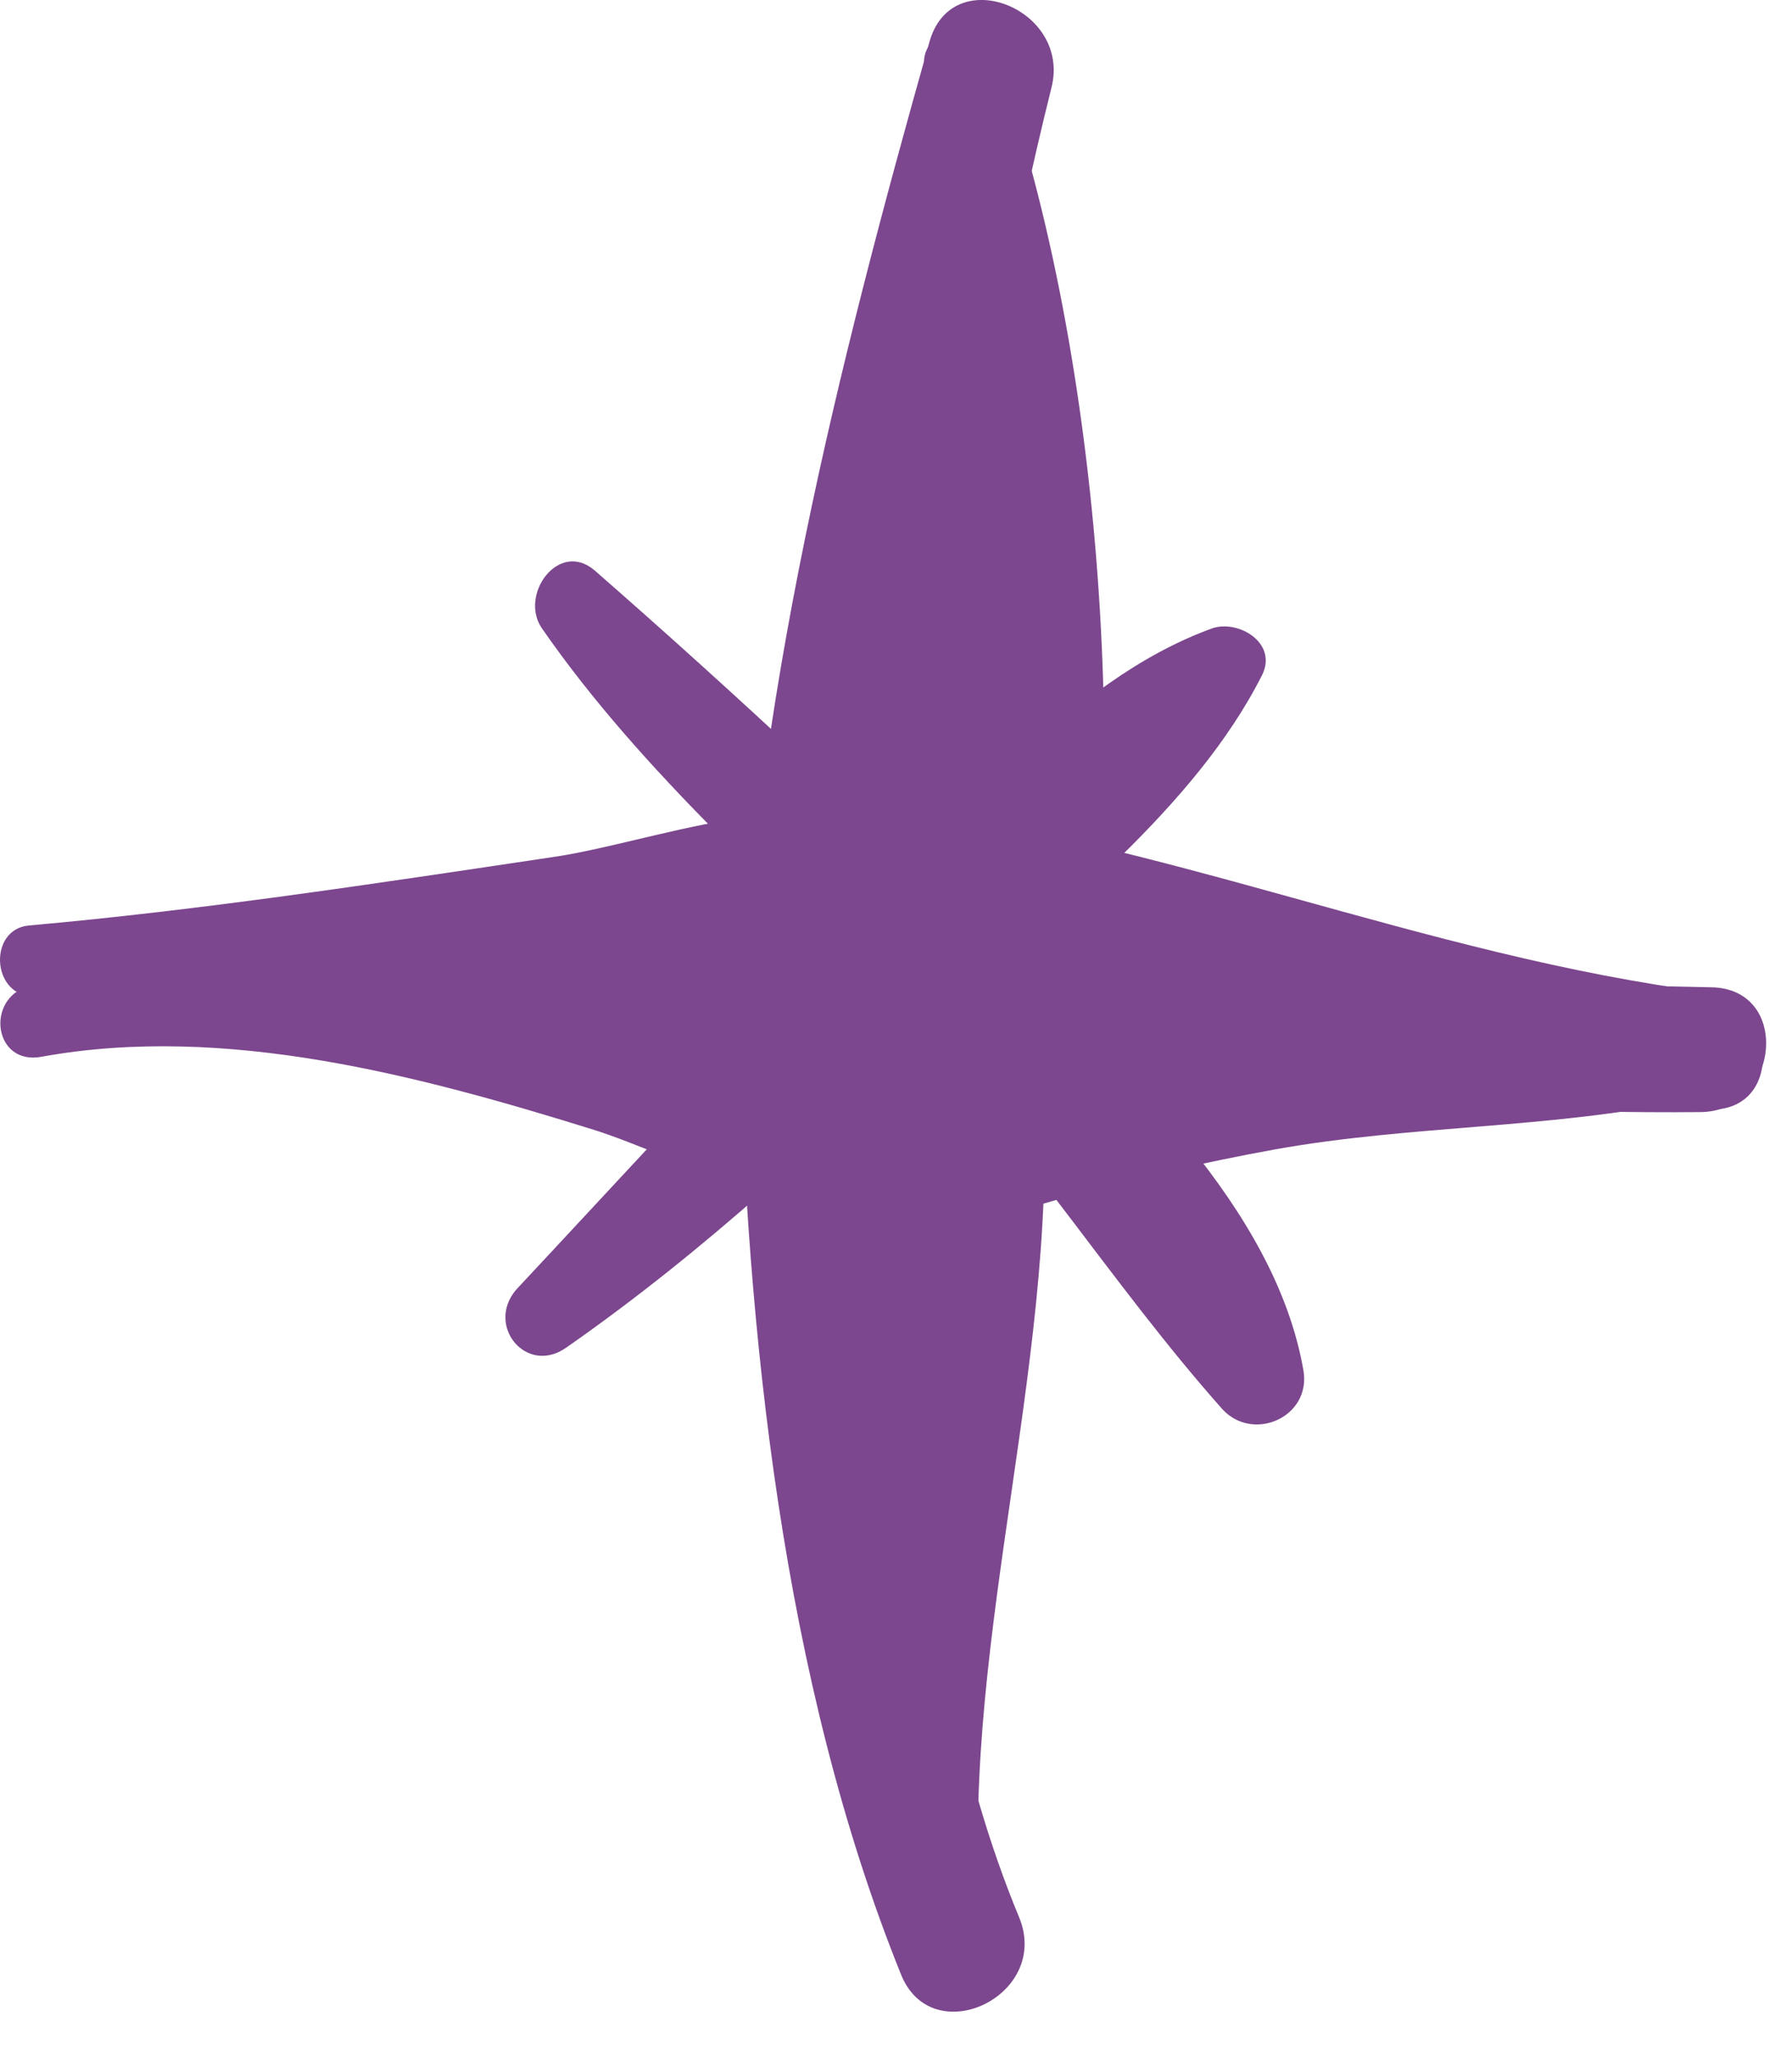
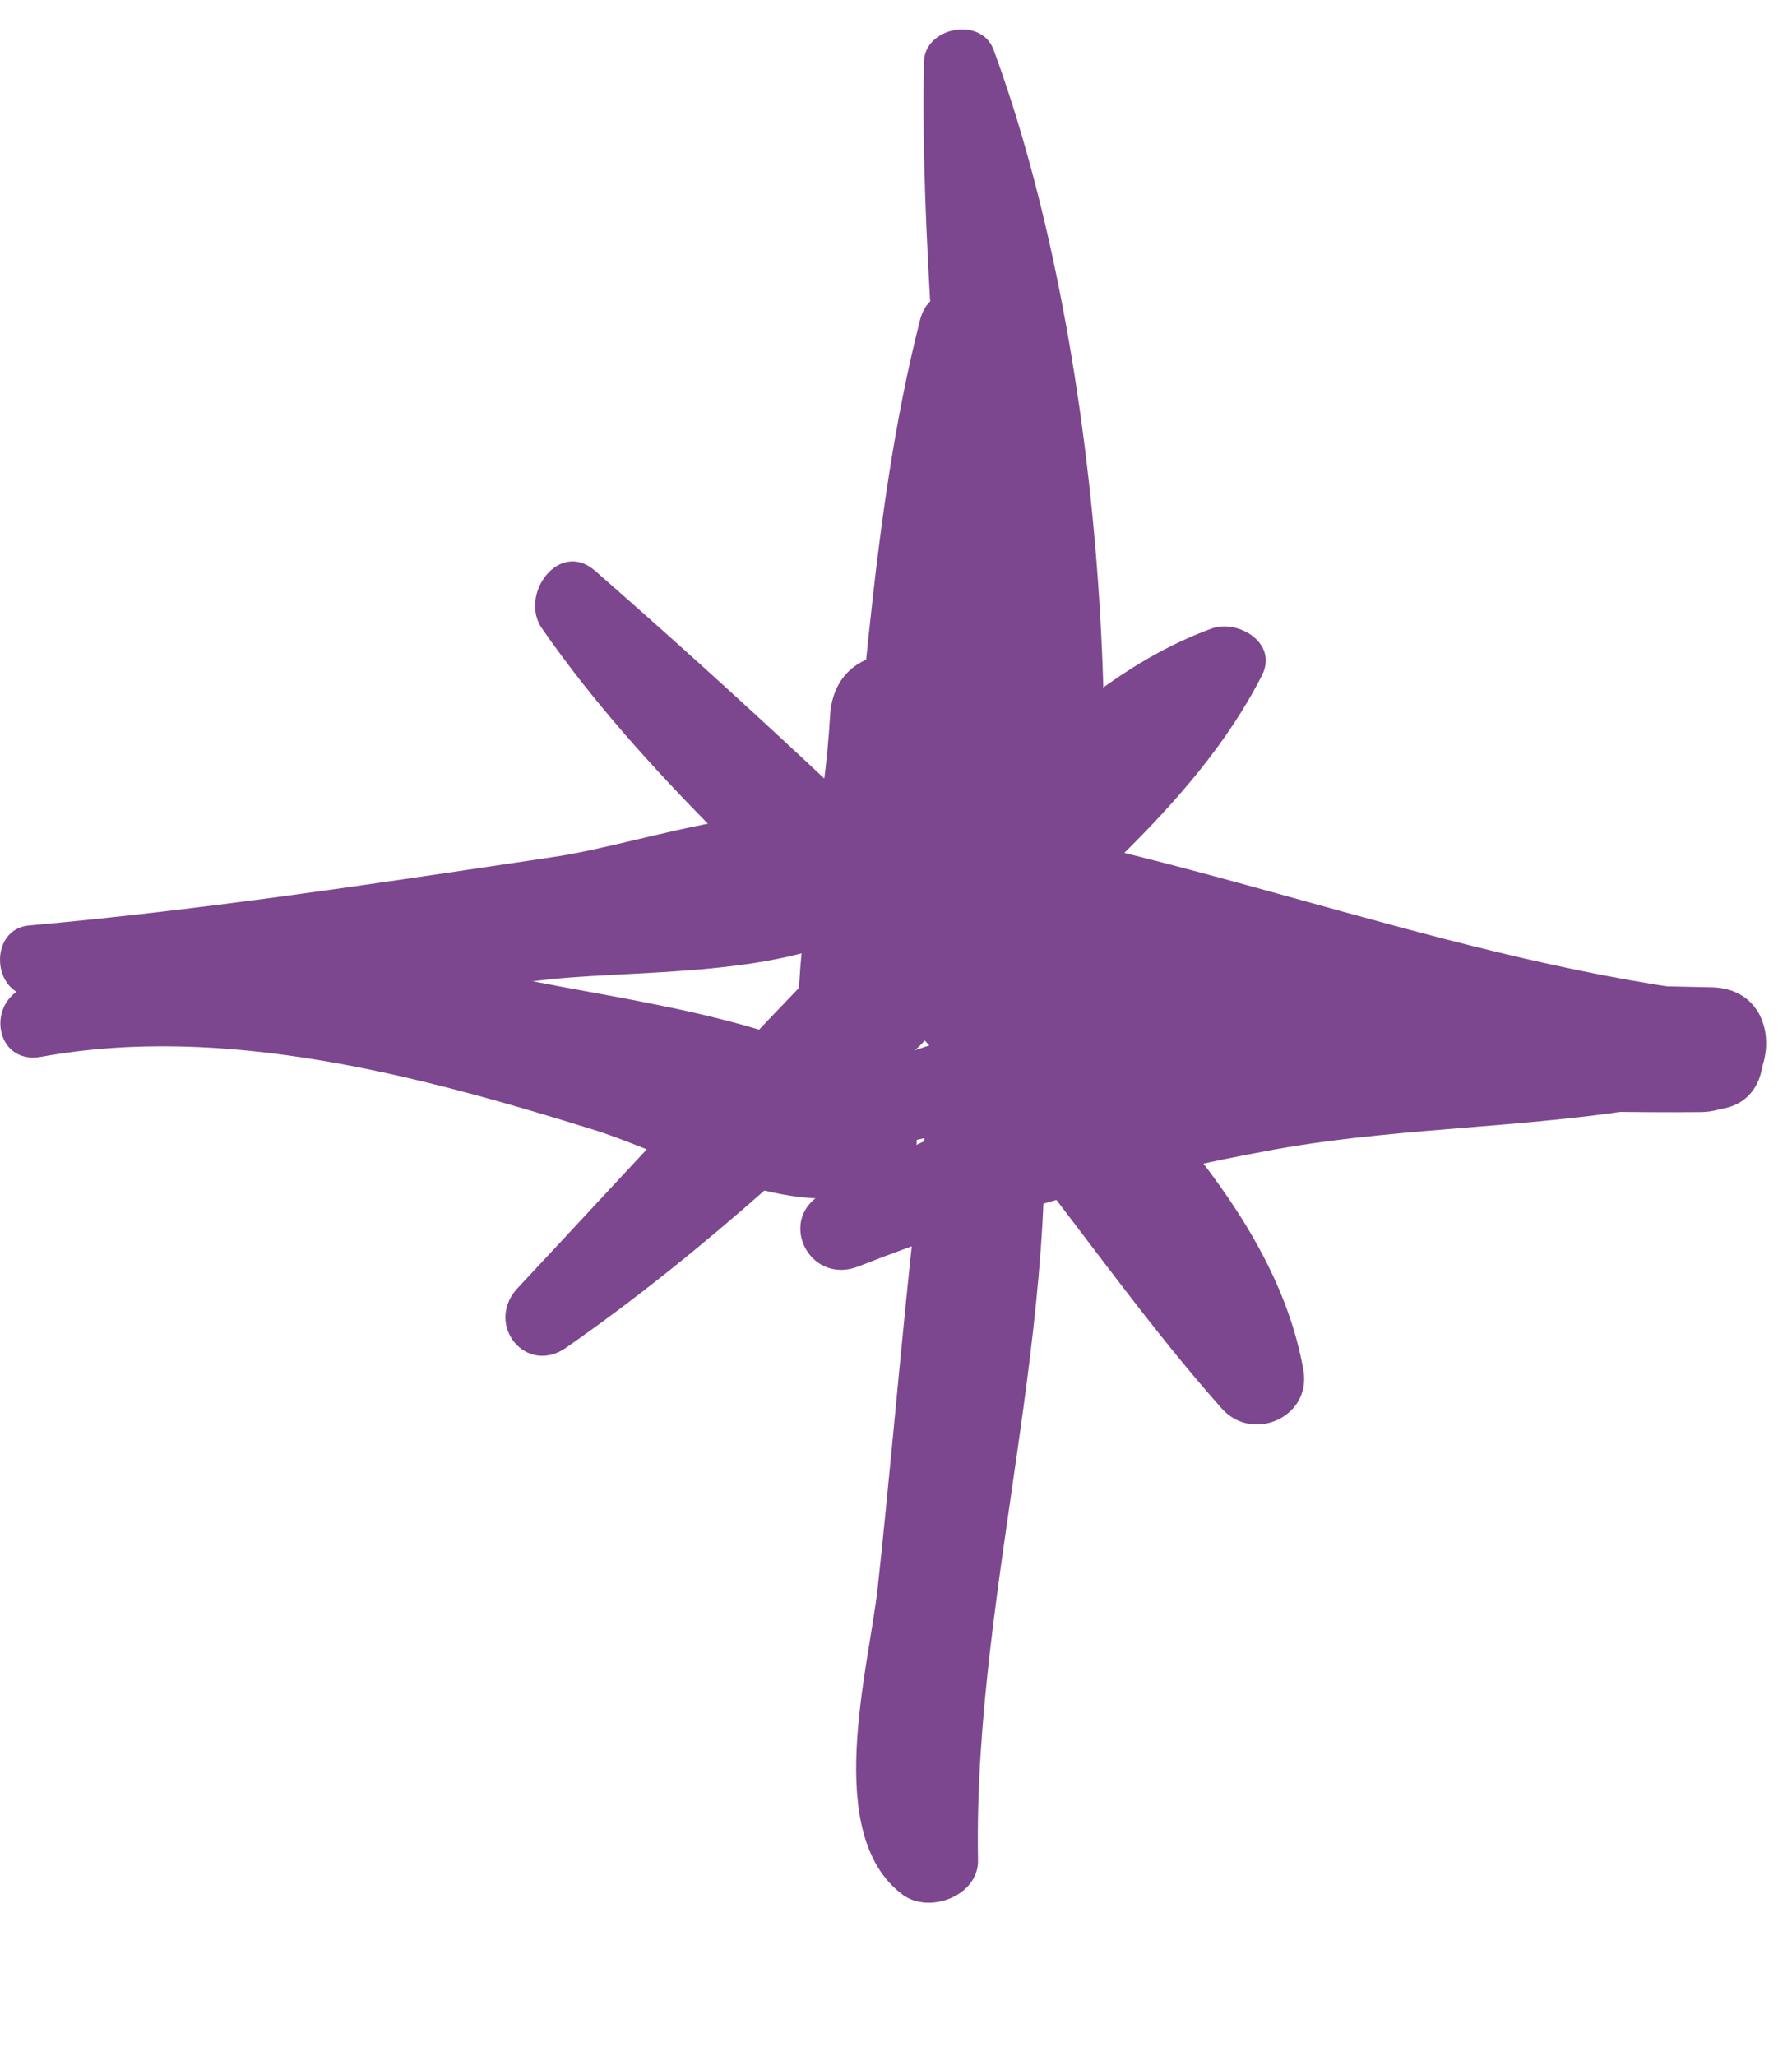
<svg xmlns="http://www.w3.org/2000/svg" width="34" height="39" viewBox="0 0 34 39" fill="none">
-   <path d="M15.554 20.195C17.775 14.361 18.434 7.723 19.948 1.67C20.338 0.156 18.044 -0.747 17.629 0.815C15.92 6.868 14.236 13.532 14.065 19.853C14.017 20.707 15.213 21.049 15.554 20.195Z" fill="#7C478E" />
  <path d="M17.531 1.181C17.458 4.598 17.873 8.039 17.946 11.456C18.019 14.507 17.702 17.68 18.263 20.682C18.507 21.951 20.216 21.781 20.436 20.585C21.509 14.825 20.875 6.429 18.849 0.937C18.605 0.302 17.531 0.522 17.531 1.181Z" fill="#7C478E" />
  <path d="M17.458 6.063C16.457 9.992 16.408 14.093 15.798 18.096C16.652 18.169 17.506 18.266 18.336 18.34C18.361 16.826 18.361 15.313 18.385 13.824C18.385 12.14 15.847 11.847 15.749 13.58C15.652 15.289 15.261 16.948 15.163 18.681C15.09 20.121 17.36 20.805 17.775 19.267C18.312 17.192 18.946 15.142 19.508 13.043C19.947 11.359 17.433 10.383 16.921 12.091C16.286 14.191 16.164 16.265 16.75 18.388C16.97 19.169 18.239 19.511 18.507 18.559C18.995 16.753 18.995 14.849 19.508 13.068C18.654 12.75 17.799 12.433 16.921 12.116C16.384 14.215 15.774 16.265 15.261 18.34C16.14 18.535 16.994 18.73 17.872 18.925C17.946 17.217 18.336 15.533 18.41 13.824C17.531 13.751 16.652 13.653 15.774 13.58C15.774 15.094 15.798 16.607 15.822 18.12C15.847 19.731 18.19 20.024 18.361 18.364C18.8 14.41 18.971 10.407 19.02 6.429C19.02 5.575 17.702 5.135 17.458 6.063Z" fill="#7C478E" />
-   <path d="M14.017 19.291C14.163 25.247 14.846 31.885 17.092 37.45C17.678 38.939 19.948 37.865 19.337 36.376C17.019 30.787 17.556 24.636 15.53 19.023C15.286 18.291 13.992 18.51 14.017 19.291Z" fill="#7C478E" />
  <path d="M17.873 19.267C17.287 22.855 17.043 26.541 16.652 30.128C16.481 31.666 15.603 34.79 17.116 35.937C17.629 36.328 18.58 35.962 18.556 35.278C18.458 29.957 20.387 24.539 19.654 19.194C19.532 18.145 18.044 18.315 17.873 19.267Z" fill="#7C478E" />
-   <path d="M16.799 16.461C16.628 20.244 16.042 23.978 15.92 27.761C16.677 27.834 17.433 27.908 18.214 27.981C18.263 24.588 18.288 21.196 18.288 17.803C18.288 16.241 16.115 15.997 15.871 17.584C15.383 20.781 15.31 24.027 14.724 27.2C14.48 28.567 16.726 29.079 17.116 27.737C17.702 25.76 17.751 23.807 17.751 21.757C16.921 21.684 16.115 21.611 15.286 21.513C15.286 23.002 15.212 24.54 15.749 25.955C16.018 26.663 17.092 26.541 17.336 25.882C17.824 24.564 17.751 23.124 17.751 21.733C17.751 20.171 15.31 19.927 15.286 21.488C15.286 23.295 15.31 25.076 14.773 26.834C15.578 27.005 16.36 27.2 17.165 27.371C17.751 24.198 17.799 20.952 18.288 17.754C17.482 17.681 16.677 17.608 15.871 17.535C15.871 20.927 15.896 24.32 15.944 27.737C15.969 29.201 18.239 29.421 18.239 27.956C18.19 24.173 18.581 20.39 18.507 16.607C18.458 15.558 16.848 15.362 16.799 16.461Z" fill="#7C478E" />
  <path d="M0.593 18.901C3.888 19.096 7.085 18.974 10.38 18.584C12.381 18.364 15.798 18.608 17.189 16.997C17.458 16.68 17.336 16.07 16.994 15.85C15.237 14.8 12.357 15.996 10.453 16.265C7.183 16.753 3.839 17.265 0.544 17.558C-0.213 17.632 -0.164 18.852 0.593 18.901Z" fill="#7C478E" />
  <path d="M0.788 20.048C4.278 19.413 7.988 20.414 11.283 21.439C12.894 21.952 15.261 23.343 16.896 22.44C17.409 22.147 17.555 21.537 17.189 21.073C15.871 19.413 11.844 18.998 9.843 18.559C6.523 17.802 3.765 17.705 0.544 18.706C-0.286 18.95 -0.115 20.219 0.788 20.048Z" fill="#7C478E" />
-   <path d="M7.158 18.998C10.087 20.243 13.602 20.511 16.726 19.999C18.068 19.779 18.044 17.534 16.628 17.534C15.115 17.534 13.602 17.509 12.113 17.509C10.795 17.509 10.063 19.584 11.552 19.95C13.382 20.414 15.091 20.609 16.97 20.609C18.312 20.609 19.069 18.485 17.531 18.095C16.775 17.9 16.018 17.704 15.286 17.485C14.017 17.143 12.967 18.485 13.822 19.584C15.042 21.17 15.847 20.877 17.58 20.804C18.532 20.755 18.971 19.73 18.215 19.071C17.458 18.412 16.457 18.632 15.847 17.851C15.359 18.559 14.871 19.267 14.383 19.95C15.139 20.121 15.896 20.292 16.653 20.487C16.848 19.657 17.043 18.827 17.214 17.973C15.554 17.973 14.041 17.9 12.43 17.509C12.235 18.315 12.064 19.145 11.869 19.95C13.382 19.95 14.895 19.926 16.409 19.926C16.384 19.096 16.335 18.29 16.311 17.46C13.382 17.997 10.478 17.485 7.549 17.29C6.597 17.338 6.304 18.632 7.158 18.998Z" fill="#7C478E" />
  <path d="M16.262 16.631C21.119 18.755 27.148 21.366 32.542 21.049C33.86 20.976 33.664 18.974 32.444 18.828C27.026 18.144 21.949 15.875 16.555 15.289C15.75 15.167 15.554 16.314 16.262 16.631Z" fill="#7C478E" />
  <path d="M16.653 21.806C21.729 20.463 27.074 21.147 32.249 21.098C33.762 21.098 34.006 18.755 32.468 18.73C27.001 18.633 21.339 18.218 16.189 20.366C15.408 20.707 15.798 22.025 16.653 21.806Z" fill="#7C478E" />
  <path d="M16.286 24.026C18.825 23.026 21.509 22.294 24.194 21.805C26.781 21.342 29.417 21.415 31.98 20.878C33.078 20.634 32.956 19.169 31.907 18.974C26.586 17.998 20.265 20.048 15.627 22.635C14.724 23.099 15.334 24.393 16.286 24.026Z" fill="#7C478E" />
  <path d="M18.703 19.682C20.216 19.779 21.705 19.877 23.218 19.901C24.634 19.926 24.853 17.802 23.438 17.705C22.291 17.631 21.192 17.168 20.045 17.095C19.972 17.851 19.899 18.632 19.825 19.389C20.704 19.389 21.607 19.413 22.486 19.535C23.364 19.657 23.975 19.877 24.829 19.56C25.366 19.364 25.39 18.681 25.097 18.266C24.097 16.851 21.583 17.07 20.045 17.095C18.605 17.119 18.337 19.316 19.825 19.389C20.973 19.438 22.071 19.853 23.218 19.901C23.291 19.169 23.364 18.437 23.438 17.705C21.827 17.729 20.24 17.827 18.654 17.924C17.604 17.973 17.702 19.608 18.703 19.682Z" fill="#7C478E" />
  <path d="M10.746 25.564C13.406 23.709 15.725 21.537 18.019 19.267C20.045 17.29 22.656 15.362 23.95 12.799C24.243 12.189 23.486 11.75 22.998 11.921C20.24 12.921 18.116 15.704 16.115 17.754C13.967 19.95 11.893 22.22 9.794 24.466C9.208 25.149 9.989 26.101 10.746 25.564Z" fill="#7C478E" />
  <path d="M10.282 11.921C12.211 14.703 14.798 16.899 17.141 19.316C19.411 21.634 21.07 24.344 23.194 26.736C23.78 27.37 24.878 26.882 24.731 26.003C24.195 22.904 21.314 20.292 19.191 18.193C16.628 15.655 13.992 13.19 11.283 10.822C10.6 10.236 9.843 11.286 10.282 11.921Z" fill="#7C478E" />
</svg>